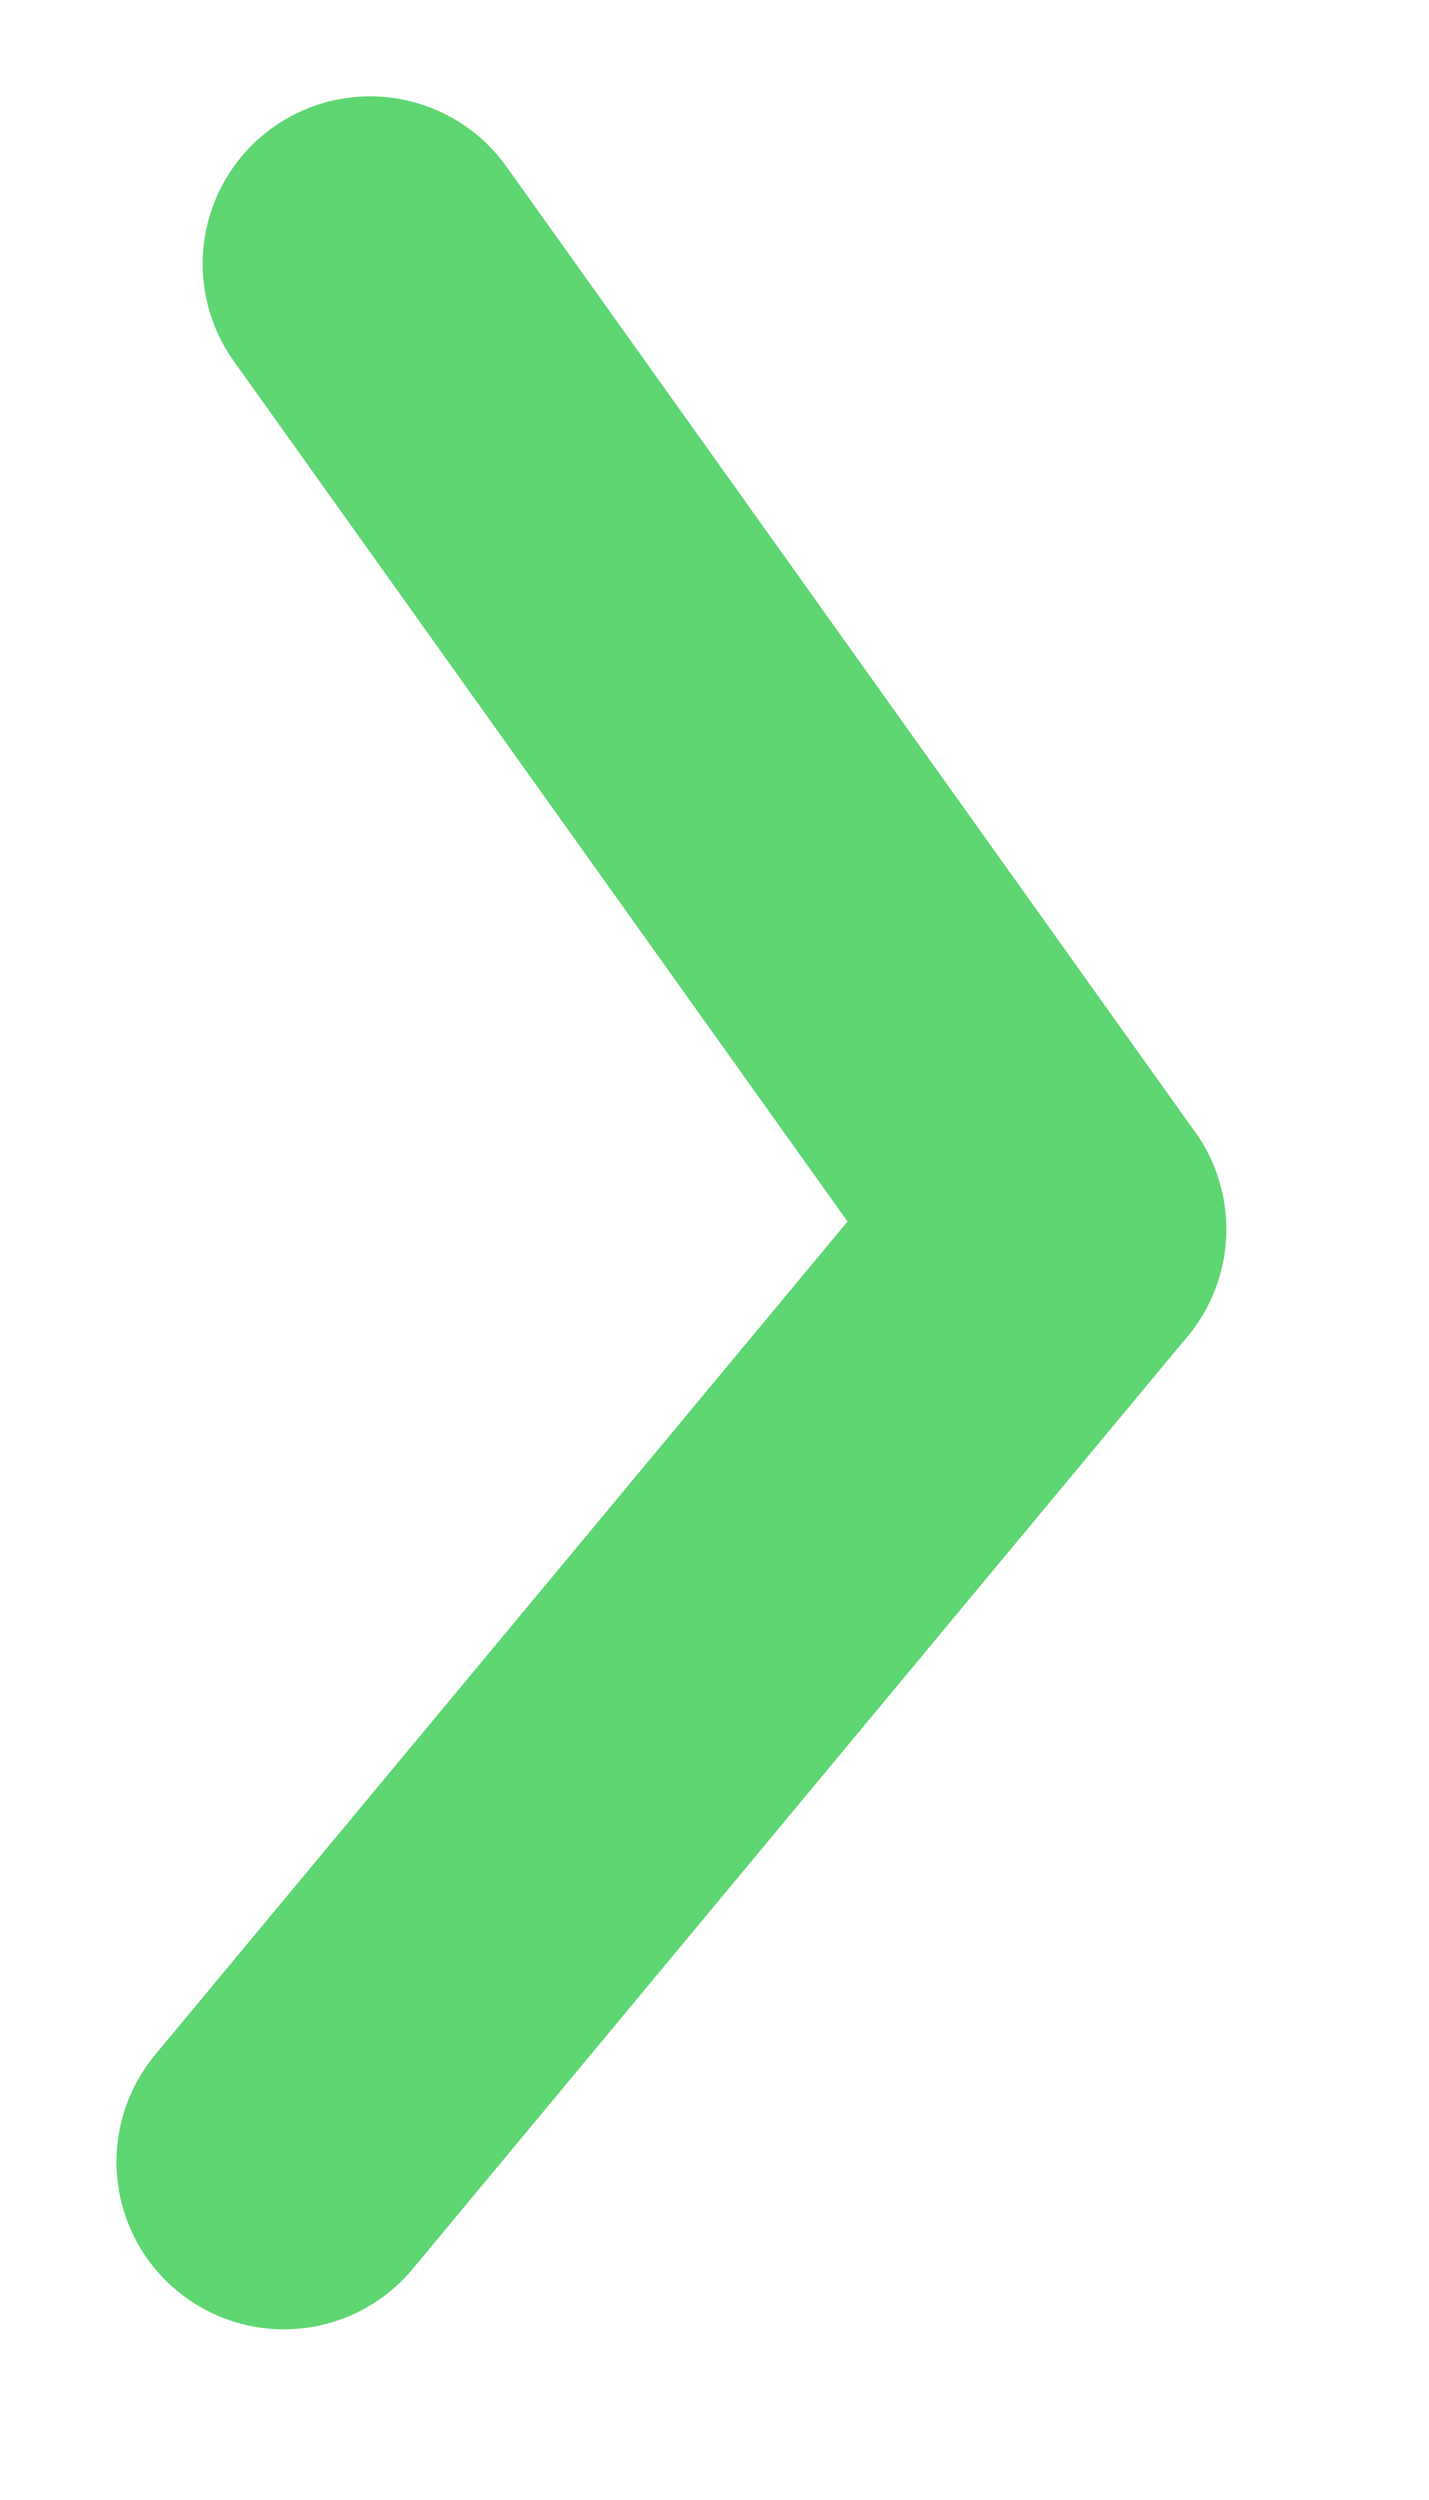
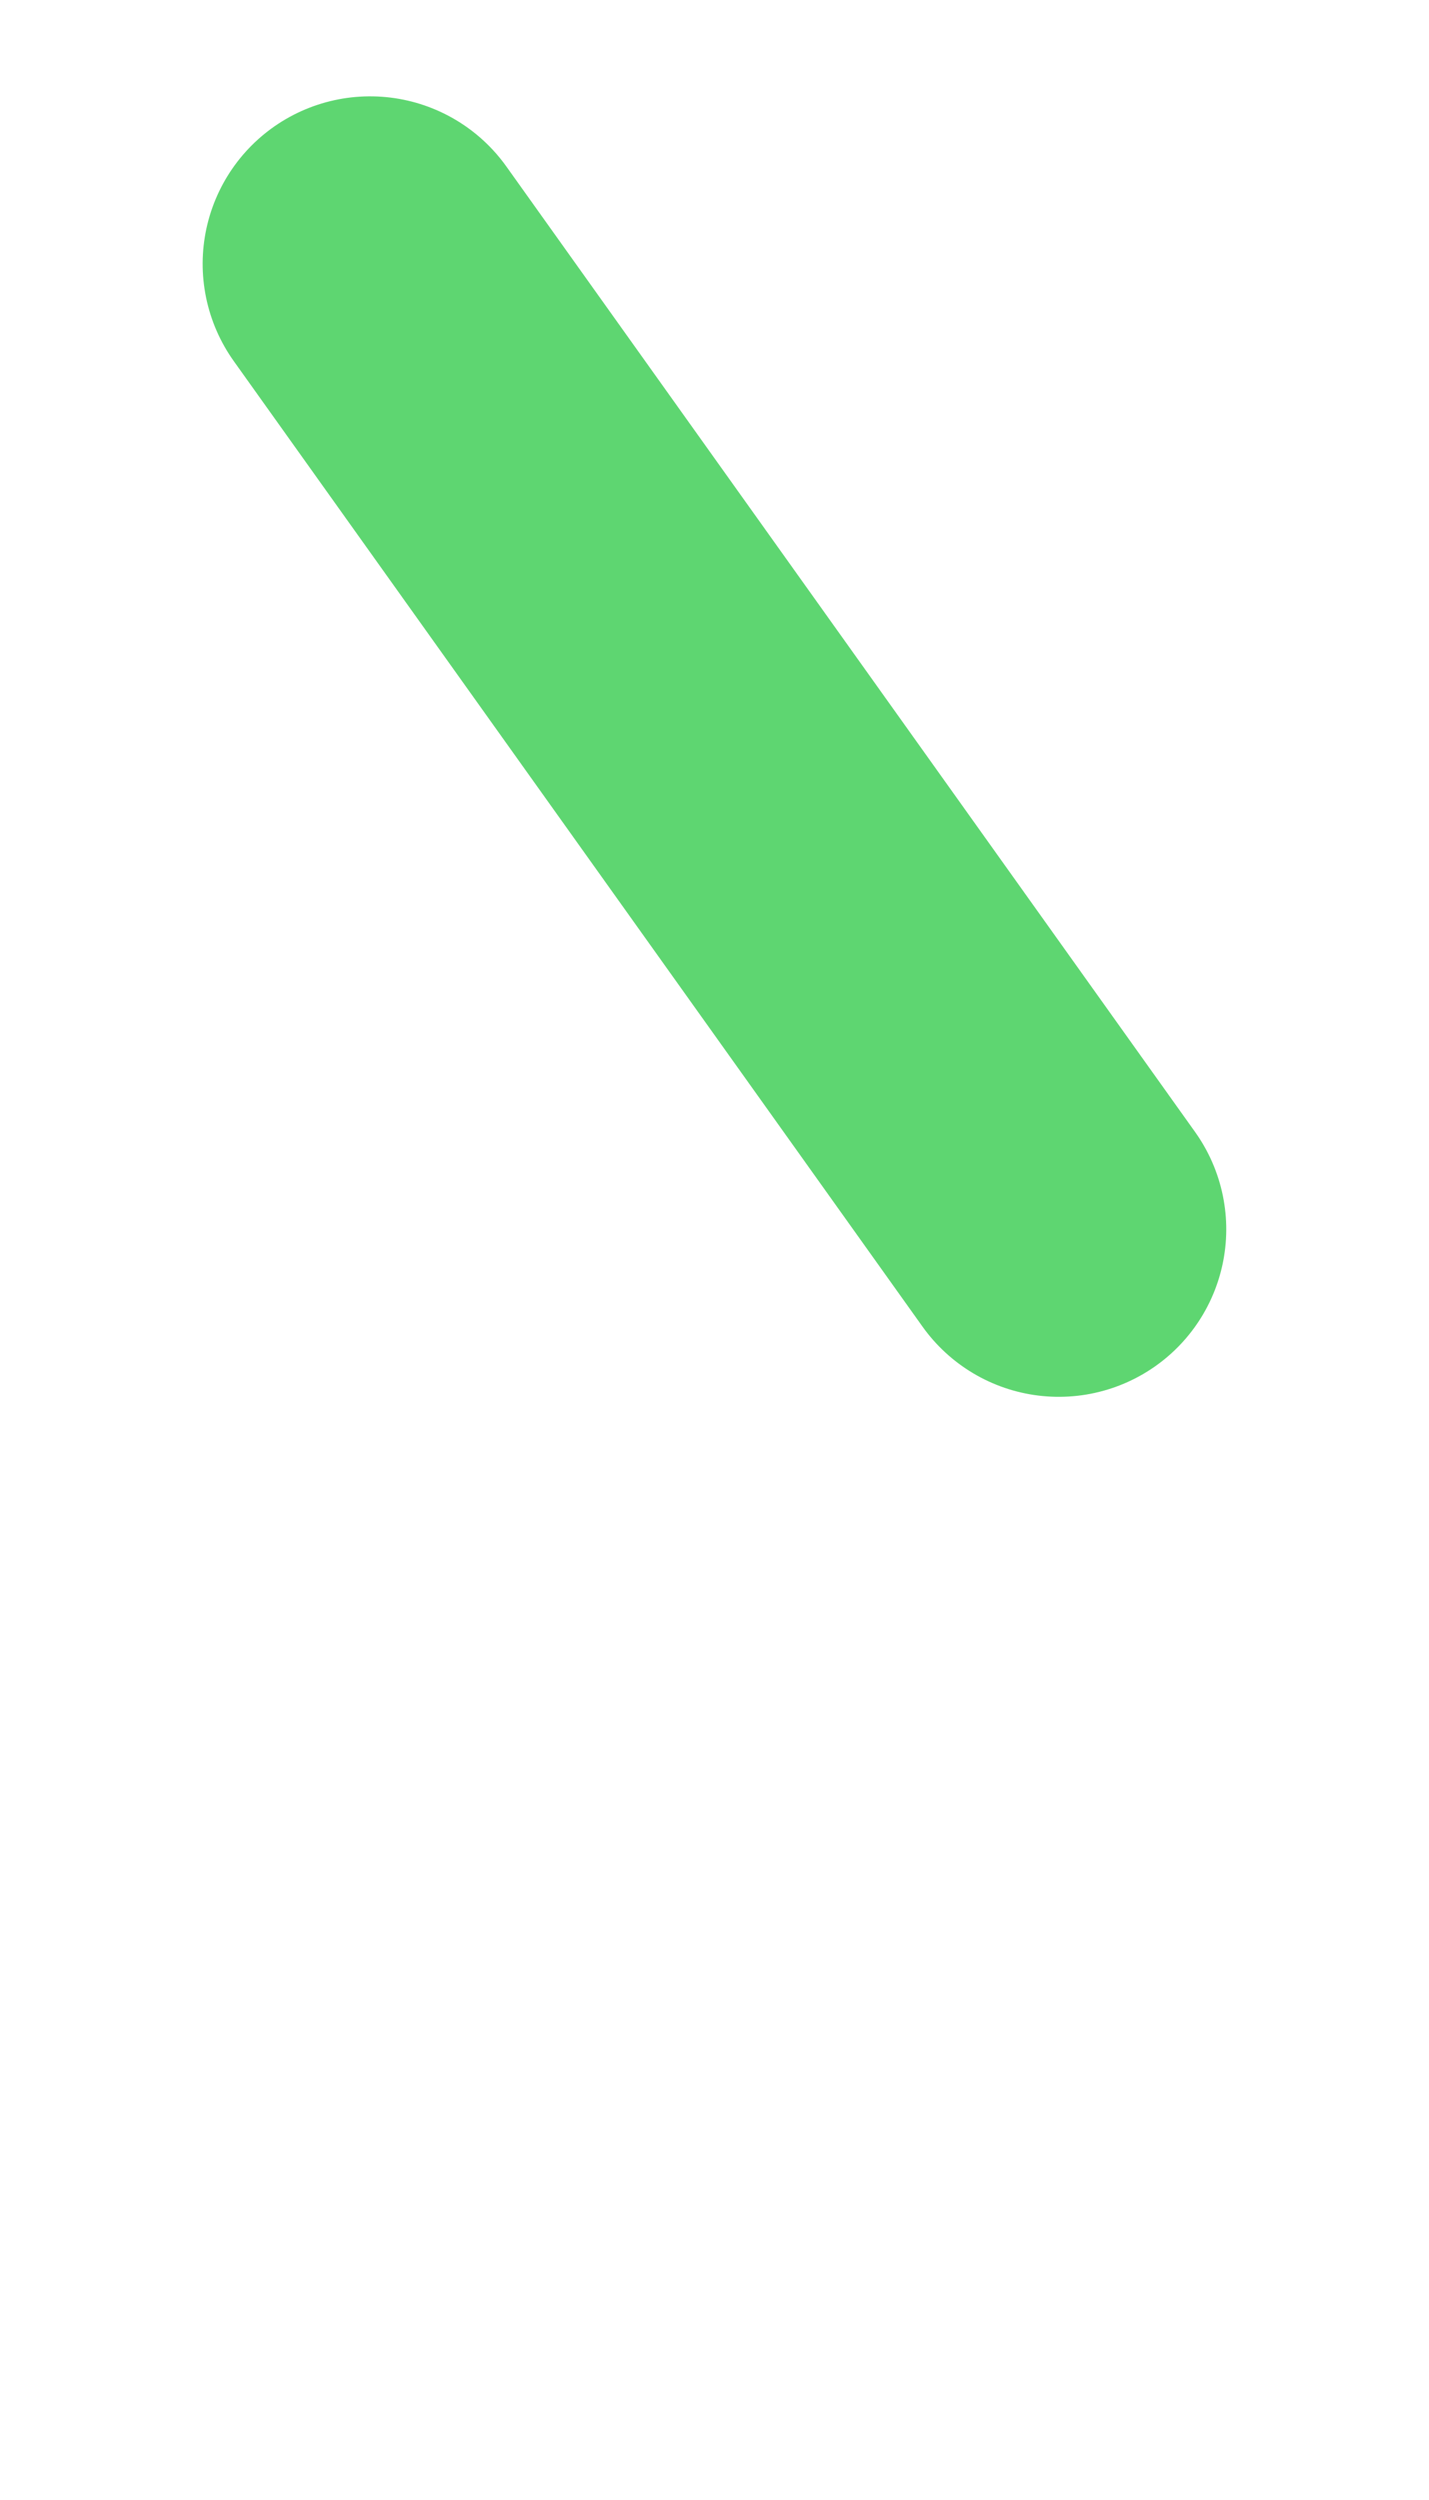
<svg xmlns="http://www.w3.org/2000/svg" width="12.801" height="22.384" viewBox="0 0 12.801 22.384">
  <g id="Group_74" data-name="Group 74" transform="translate(-4152.019 239.183) rotate(-83)">
-     <line id="Line_1" data-name="Line 1" x2="9.134" y2="5.872" transform="translate(724.5 4096.805)" fill="none" stroke="#5ed671" stroke-linecap="round" stroke-width="3" />
    <line id="Line_2" data-name="Line 2" x1="7.829" y2="7.177" transform="translate(733.634 4095.5)" fill="none" stroke="#5ed671" stroke-linecap="round" stroke-width="3" />
  </g>
</svg>